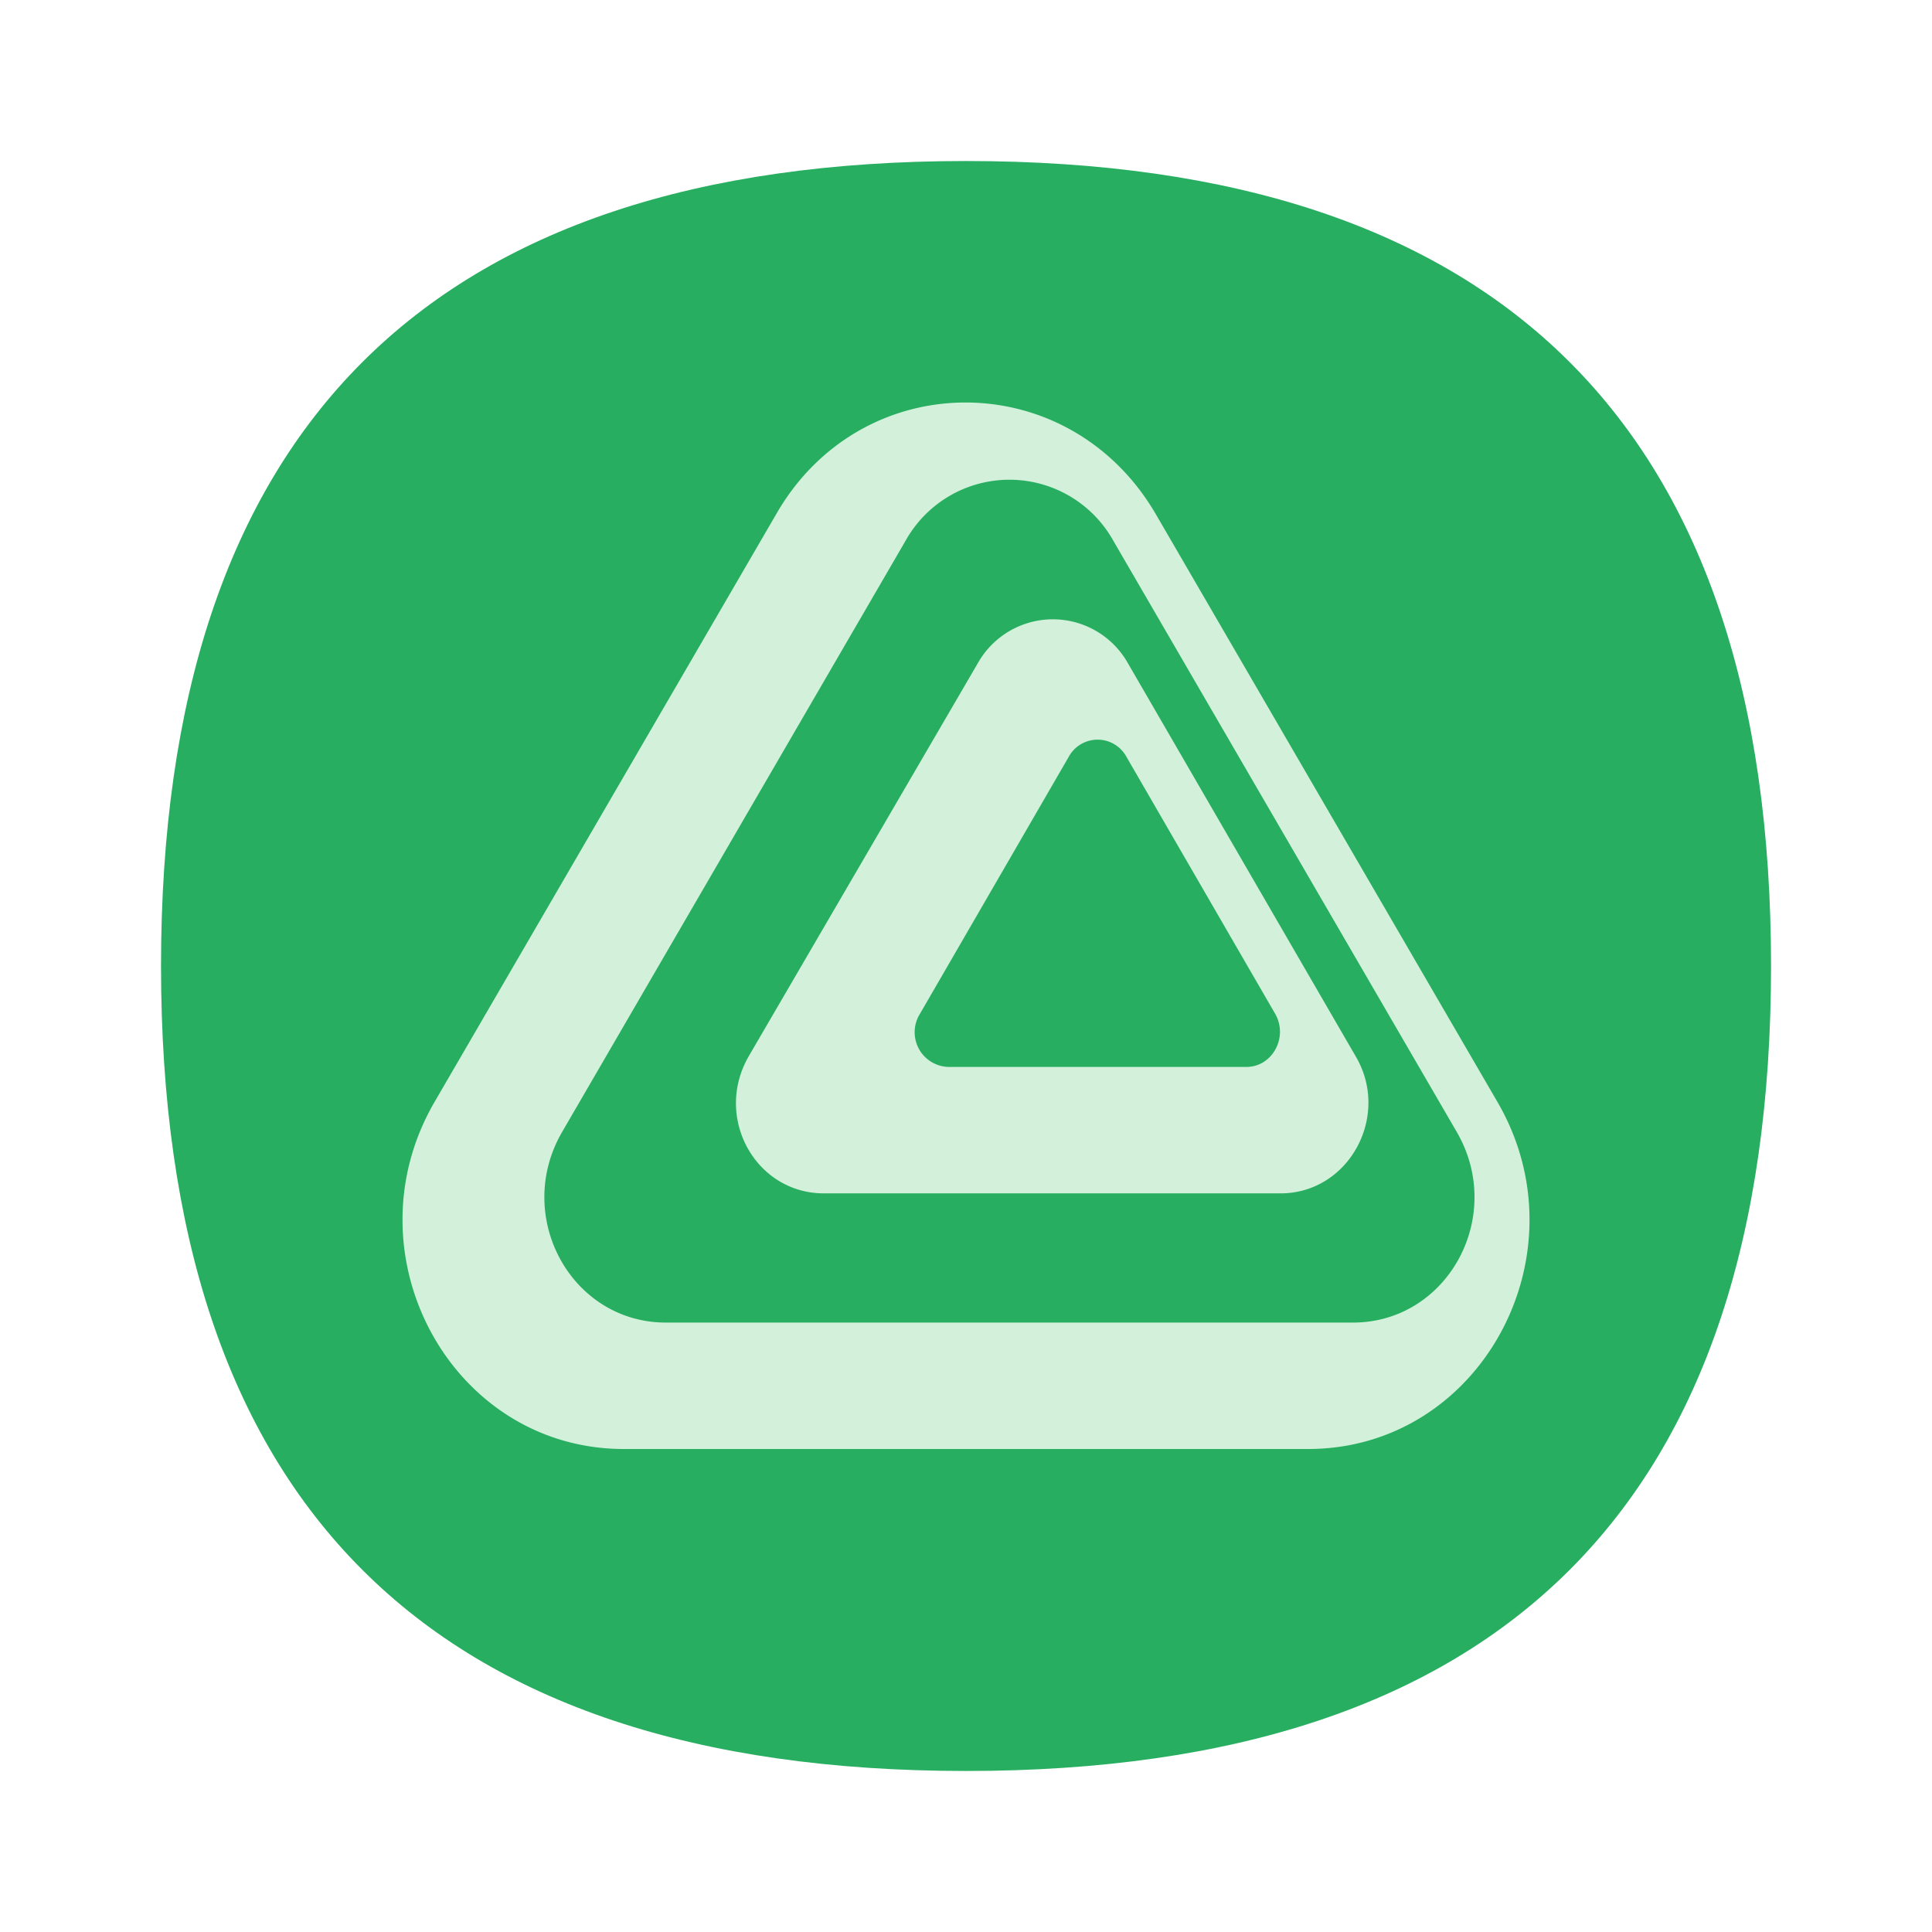
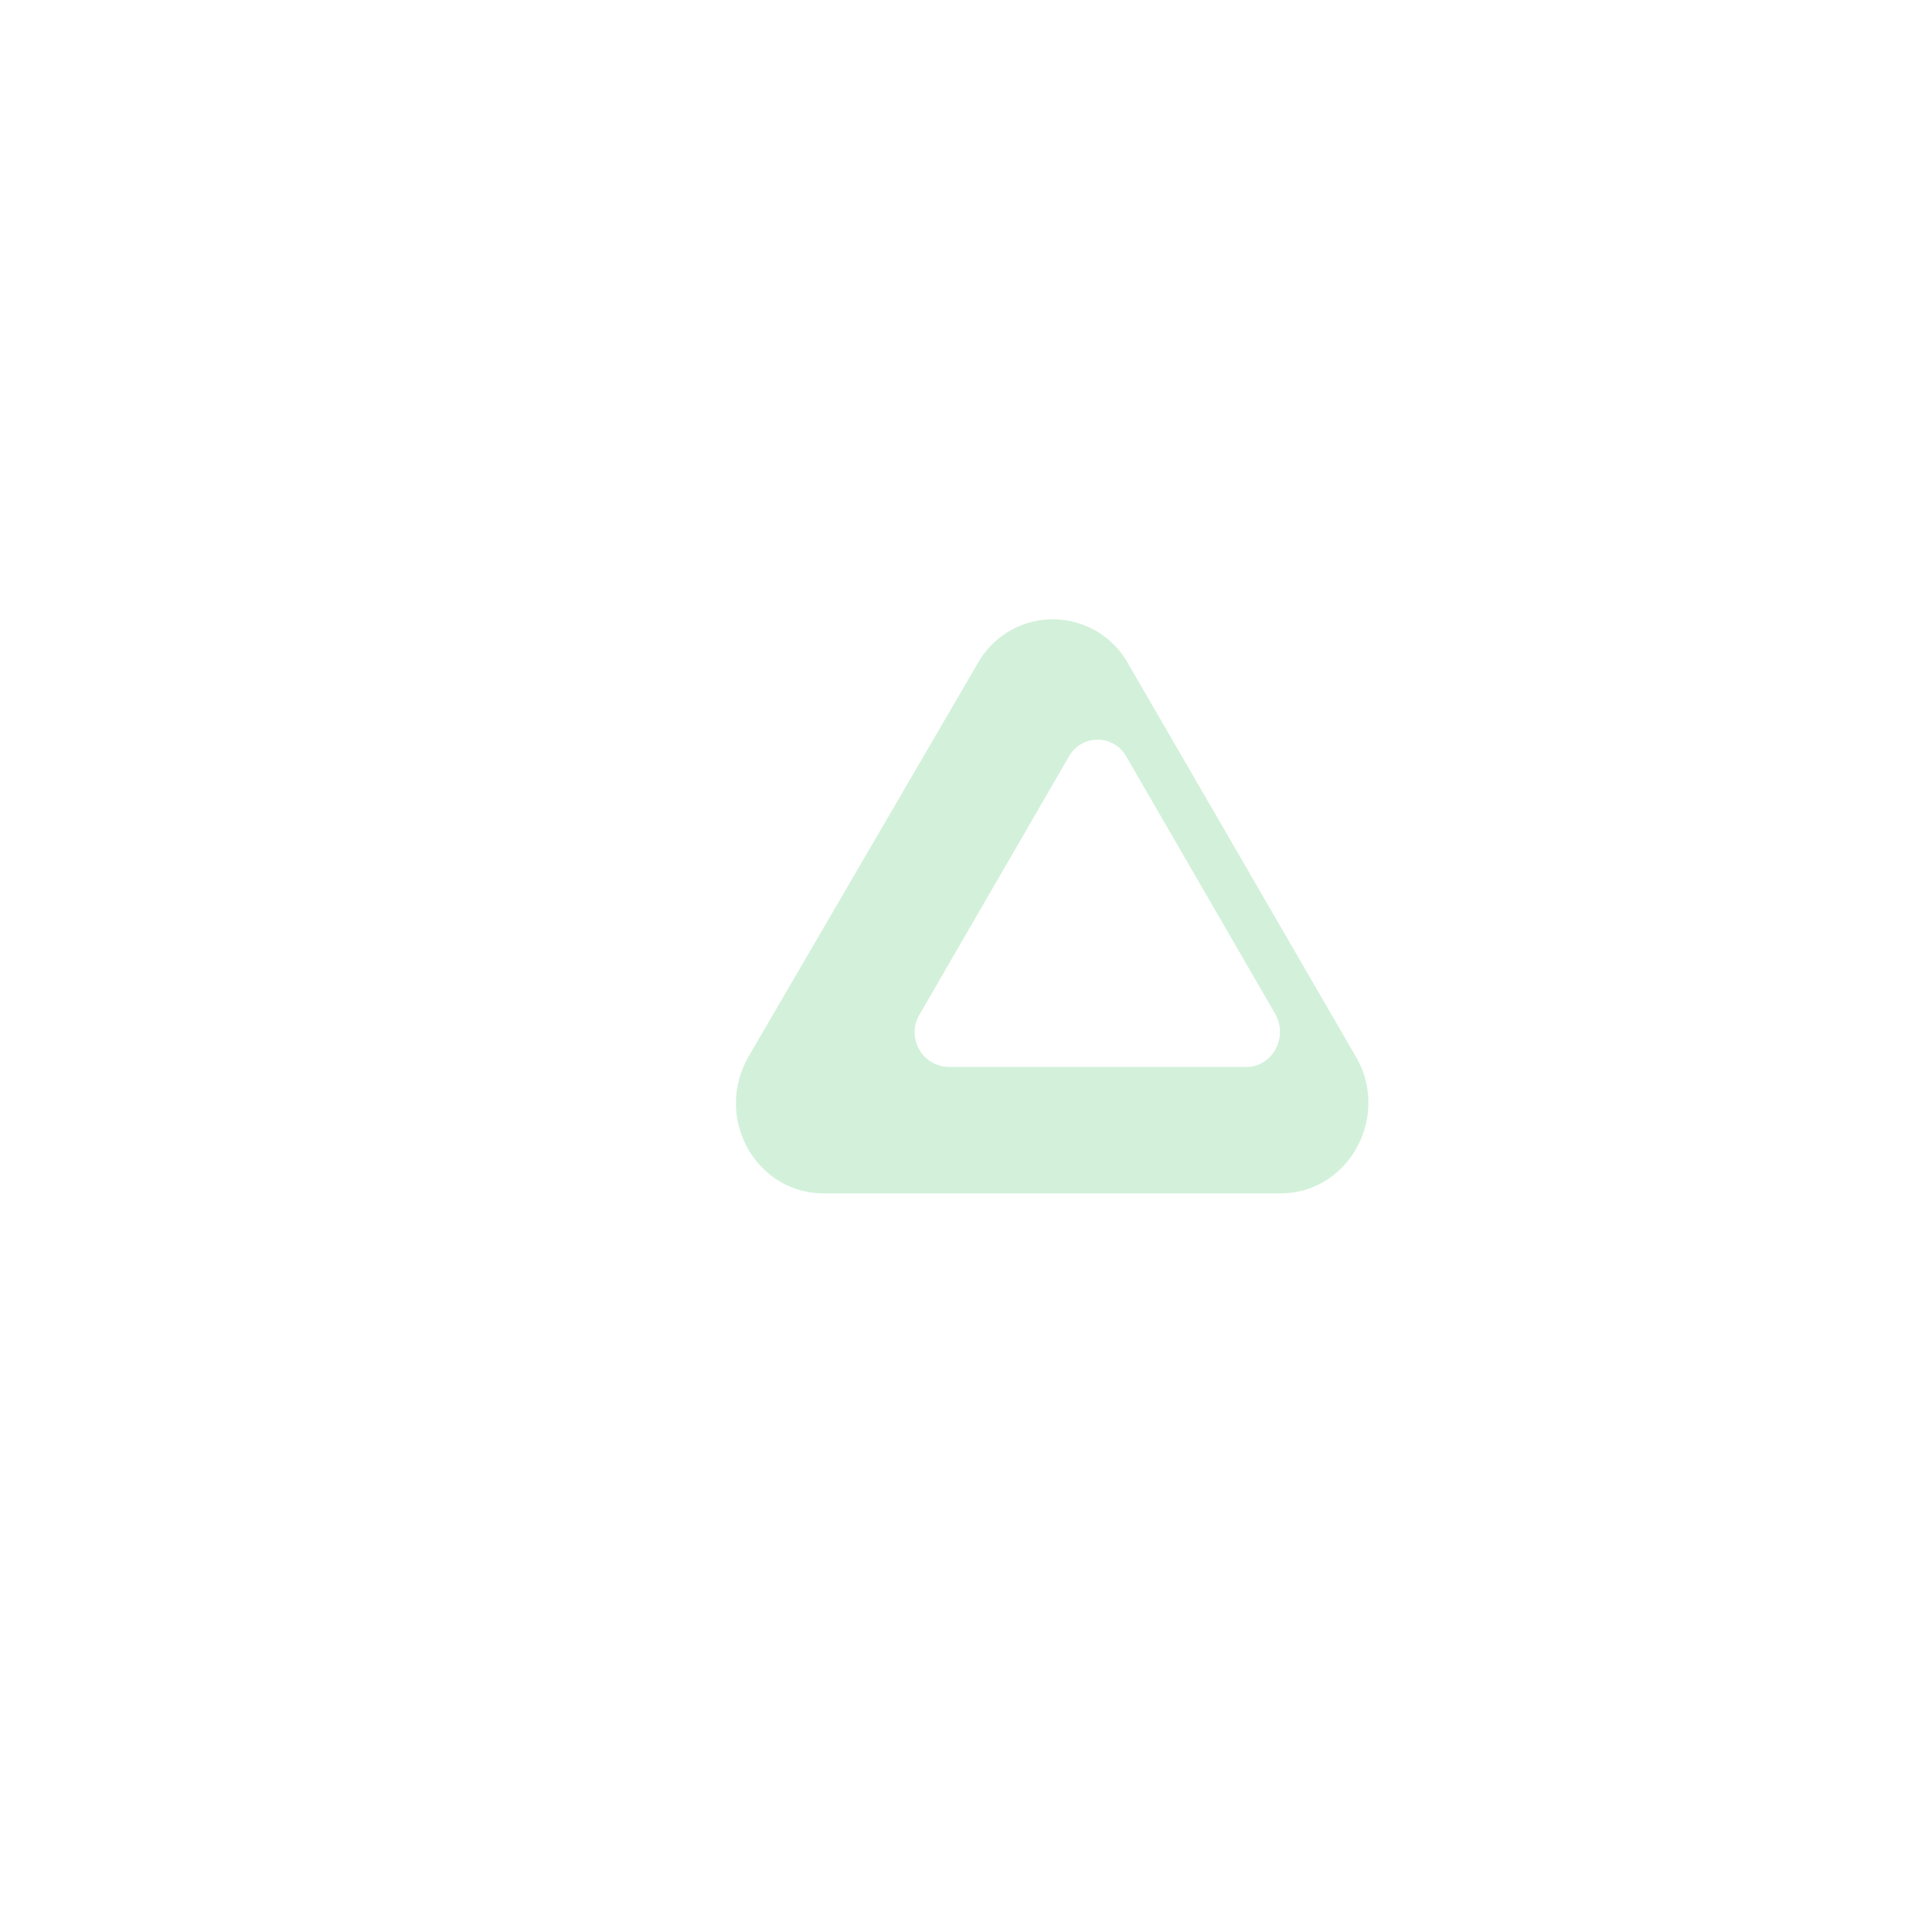
<svg xmlns="http://www.w3.org/2000/svg" width="32" height="32" fill="none" viewBox="0 0 32 32">
  <rect x="0" y="0" width="32" height="32" fill="#333333" stroke="none" />
  <g clip-path="url(#a)">
    <path fill="#fff" d="M0 0h32v32H0z" />
-     <path fill="#27AE60" d="M29.334 16c0 8.889-4.445 13.333-13.334 13.333S2.667 24.89 2.667 16 7.111 2.667 16 2.667c8.89 0 13.334 4.444 13.334 13.333Z" />
-     <path fill="#D3F1DA" d="m12.861 8.508-5.667 9.75C5.734 20.78 7.477 24 10.333 24h11.334c2.856 0 4.6-3.22 3.139-5.742l-5.667-9.75c-1.439-2.455-4.861-2.455-6.278 0Zm5.58.45 5.69 9.795c.806 1.396-.153 3.153-1.723 3.153H11.03c-1.57 0-2.528-1.756-1.722-3.153l5.69-9.795a1.97 1.97 0 0 1 3.443 0Z" />
    <path fill="#D3F1DA" d="m16.196 10.984-3.793 6.508c-.588 1.014.11 2.274 1.243 2.274h7.563c1.134 0 1.831-1.283 1.243-2.274l-3.771-6.508a1.426 1.426 0 0 0-2.485 0Zm2.463 1.554 2.463 4.256c.218.383-.044.878-.48.878h-4.926a.575.575 0 0 1-.48-.878l2.464-4.256a.544.544 0 0 1 .959 0Z" />
  </g>
  <defs>
    <clipPath id="a">
      <path fill="#fff" d="M0 0h32v32H0z" />
    </clipPath>
  </defs>
</svg>